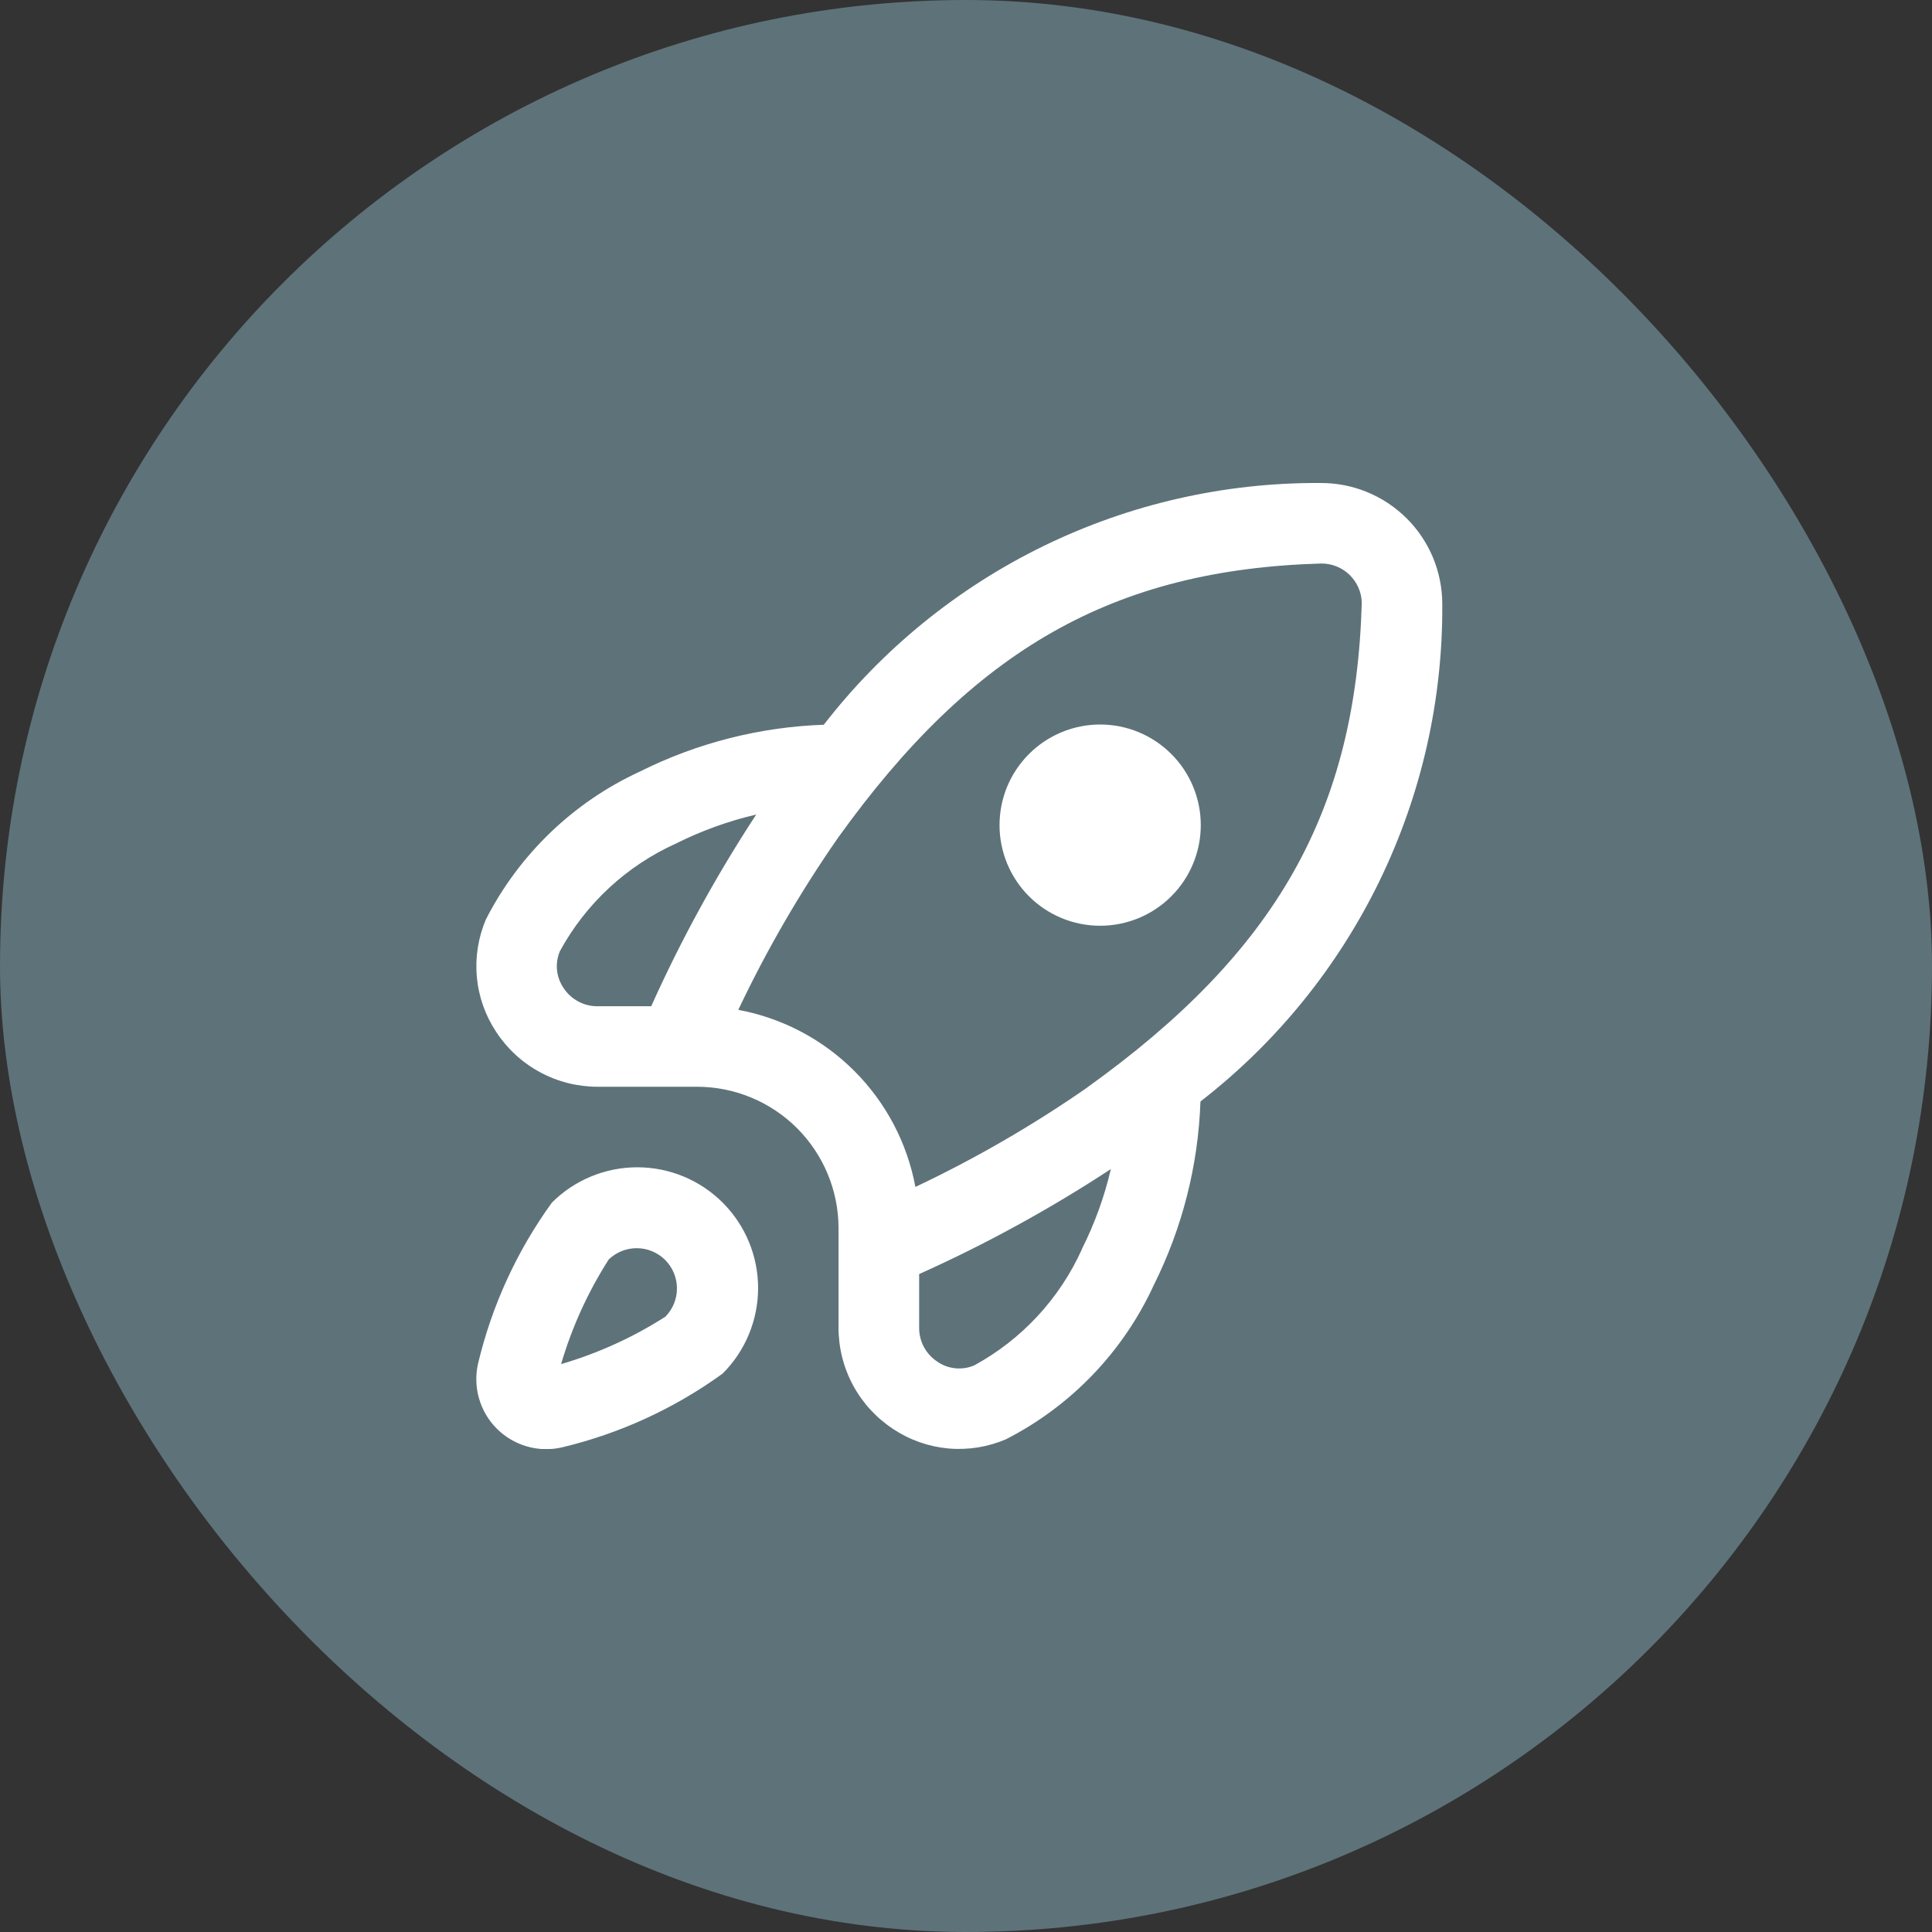
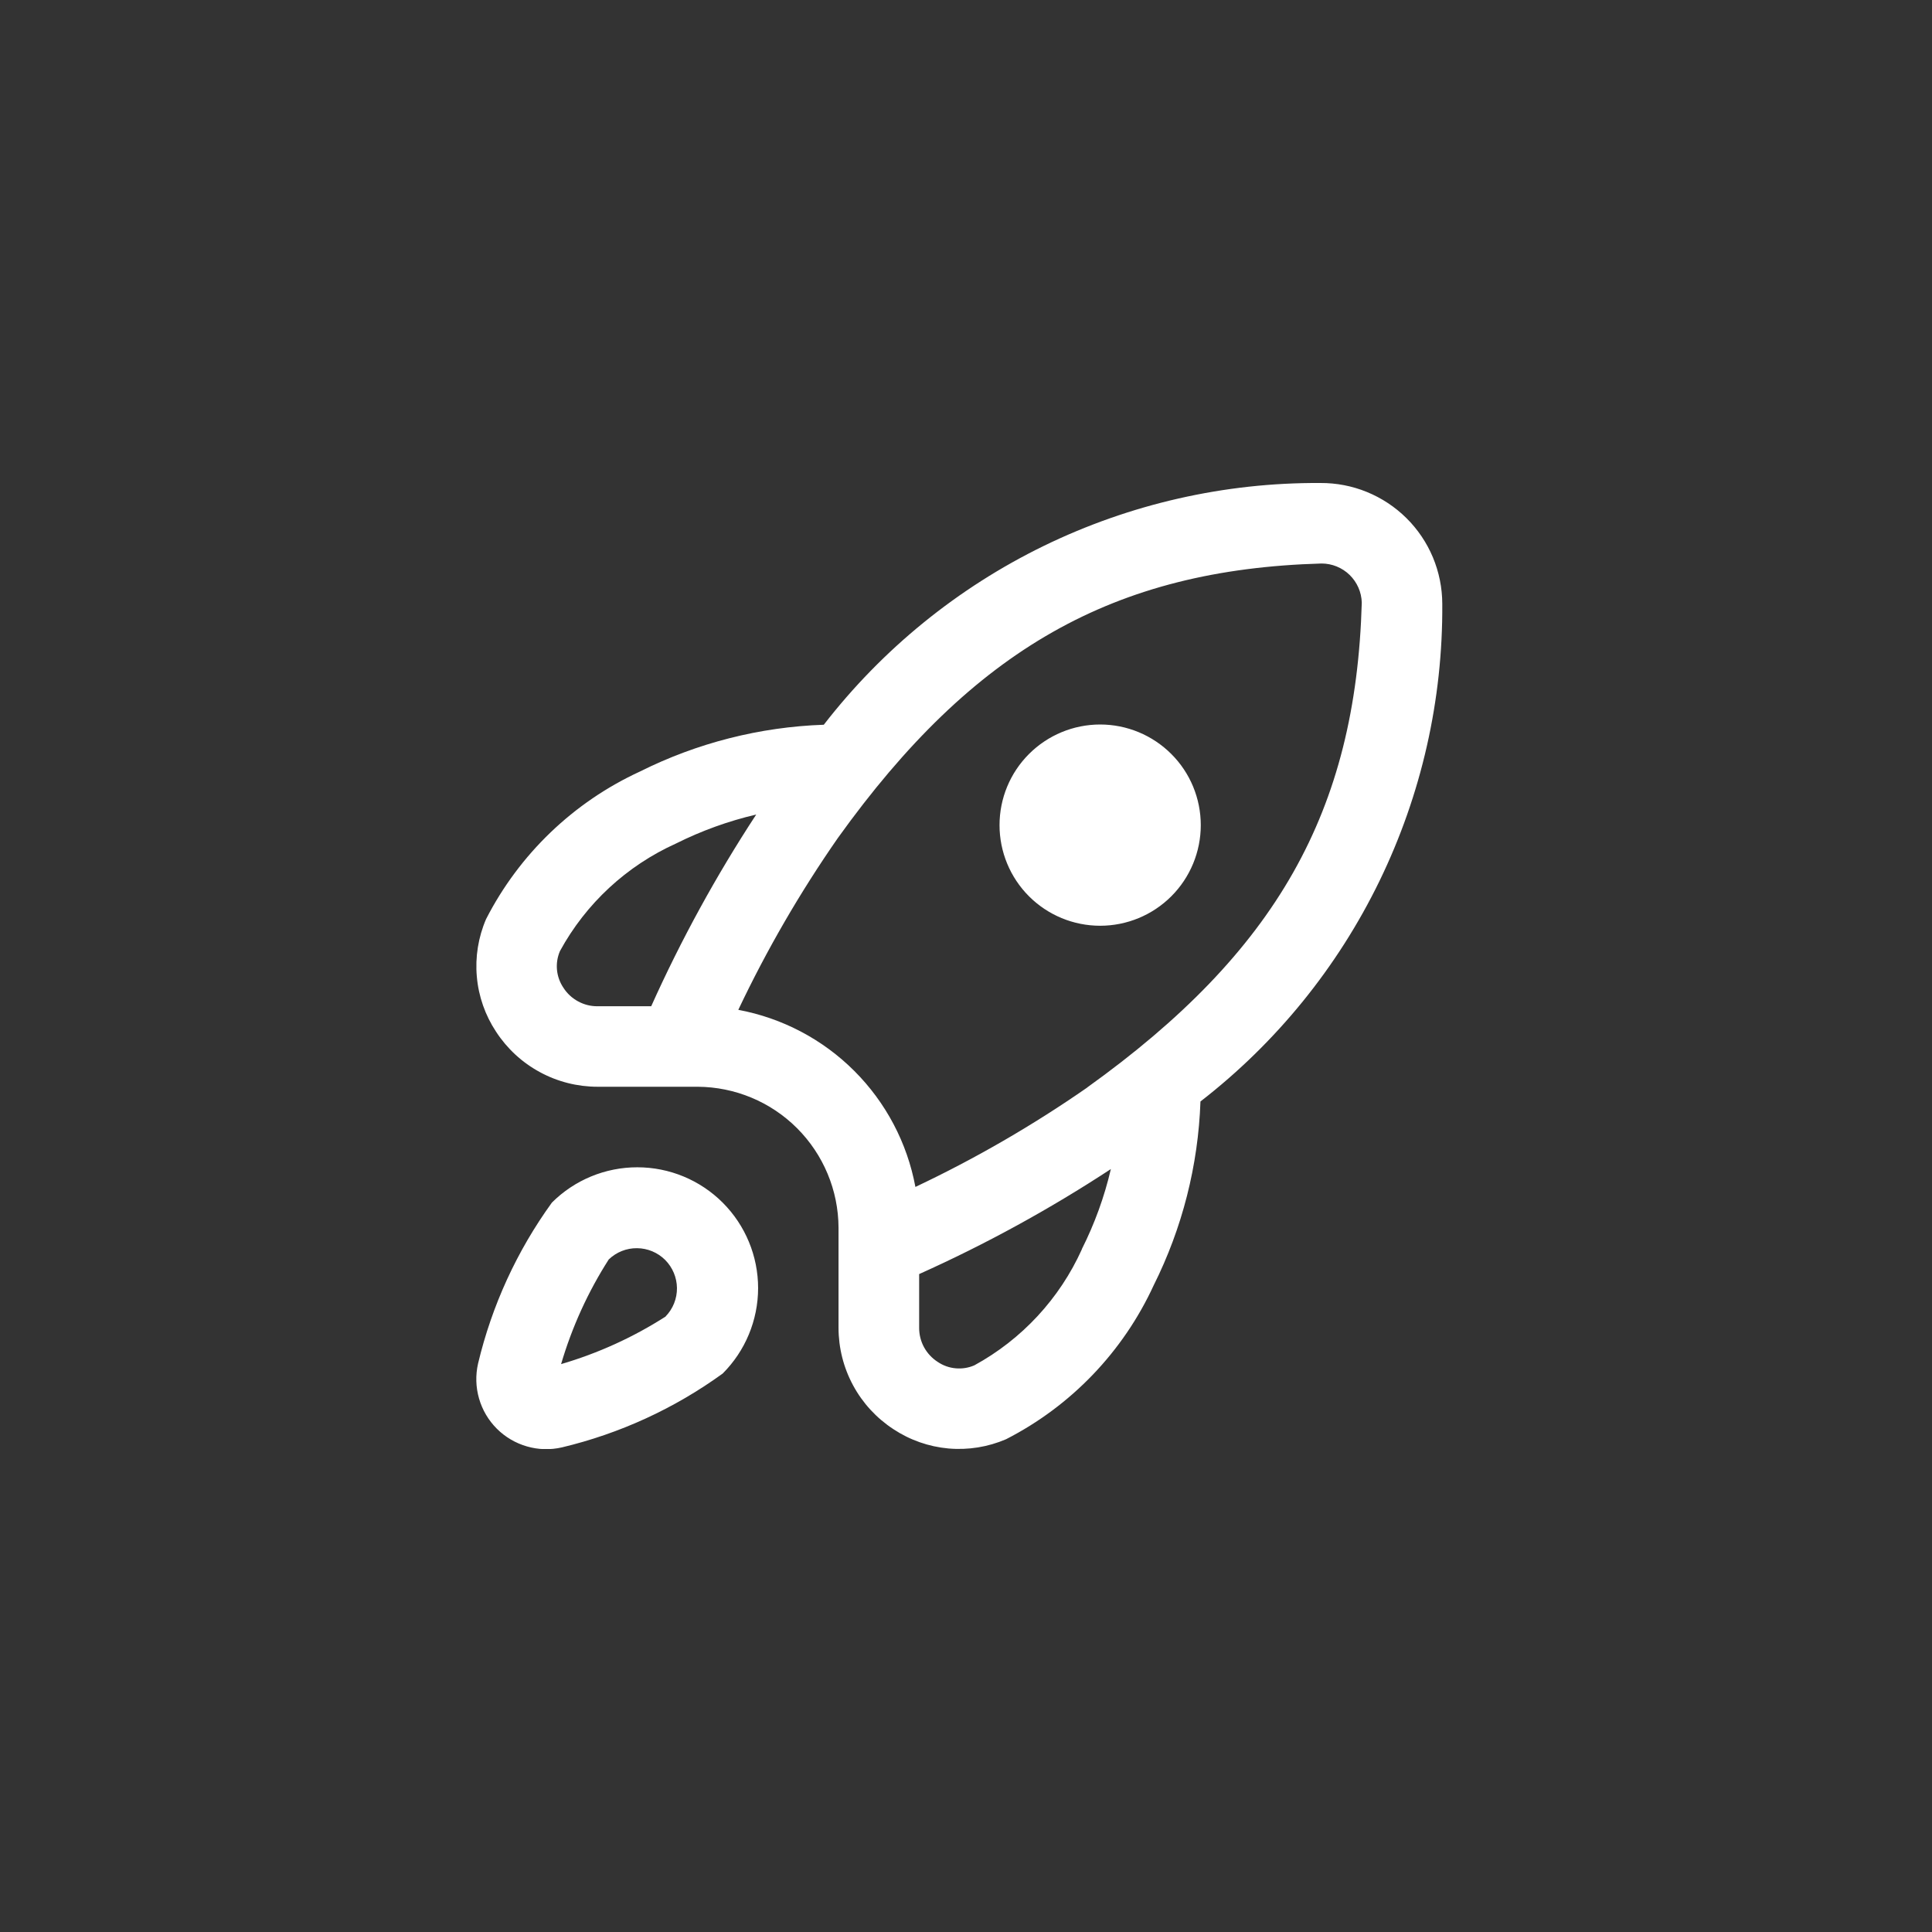
<svg xmlns="http://www.w3.org/2000/svg" width="48" height="48" viewBox="0 0 48 48" fill="none">
  <rect x="0" y="0" width="48" height="48" fill="#333333" stroke="none" />
-   <rect width="48" height="48" rx="24" fill="#B2EBFF" fill-opacity="0.34" />
  <g clip-path="url(#clip0_1395_2873)">
    <path d="M13.712 29.878C12.843 31.078 12.22 32.437 11.877 33.878C11.812 34.165 11.82 34.464 11.902 34.747C11.983 35.029 12.135 35.287 12.343 35.495C12.551 35.703 12.809 35.855 13.092 35.936C13.374 36.018 13.673 36.026 13.96 35.96C15.399 35.617 16.756 34.994 17.954 34.126C18.517 33.564 18.834 32.8 18.835 32.004C18.835 31.208 18.52 30.445 17.957 29.881C17.395 29.318 16.631 29.001 15.835 29.001C15.039 29 14.275 29.316 13.712 29.878ZM16.54 32.707C15.734 33.224 14.859 33.622 13.94 33.891C14.21 32.973 14.608 32.097 15.124 31.291C15.313 31.109 15.565 31.008 15.827 31.011C16.09 31.013 16.34 31.118 16.526 31.303C16.711 31.489 16.816 31.74 16.819 32.002C16.821 32.264 16.72 32.517 16.538 32.705L16.54 32.707ZM29.833 20.5C29.833 21.163 29.57 21.799 29.101 22.268C28.632 22.737 27.996 23 27.333 23C26.67 23 26.034 22.737 25.565 22.268C25.096 21.799 24.833 21.163 24.833 20.5C24.833 19.837 25.096 19.201 25.565 18.733C26.034 18.264 26.67 18 27.333 18C27.996 18 28.632 18.264 29.101 18.733C29.57 19.201 29.833 19.837 29.833 20.5ZM32.805 12C30.425 11.986 28.074 12.521 25.934 13.562C23.795 14.604 21.924 16.125 20.467 18.006C18.878 18.061 17.32 18.458 15.898 19.169C14.249 19.928 12.903 21.22 12.076 22.835C11.882 23.286 11.803 23.778 11.847 24.267C11.89 24.756 12.055 25.226 12.326 25.635C12.6 26.055 12.973 26.399 13.414 26.637C13.854 26.876 14.347 27 14.847 27H17.333C18.26 27.005 19.148 27.375 19.803 28.03C20.458 28.686 20.829 29.573 20.833 30.5V32.986C20.833 33.487 20.957 33.979 21.195 34.419C21.433 34.86 21.777 35.233 22.196 35.507C22.605 35.778 23.076 35.943 23.564 35.987C24.053 36.03 24.545 35.951 24.996 35.757C26.612 34.93 27.903 33.584 28.662 31.935C29.373 30.514 29.77 28.955 29.825 27.366C31.71 25.906 33.232 24.03 34.274 21.886C35.316 19.741 35.85 17.385 35.833 15C35.832 14.604 35.752 14.212 35.6 13.847C35.447 13.482 35.223 13.15 34.942 12.872C34.66 12.593 34.327 12.373 33.96 12.223C33.594 12.073 33.201 11.998 32.805 12ZM16.179 25H14.847C14.678 25.002 14.511 24.96 14.363 24.879C14.214 24.799 14.088 24.682 13.997 24.539C13.908 24.407 13.853 24.254 13.838 24.095C13.823 23.936 13.849 23.776 13.912 23.629C14.556 22.448 15.569 21.51 16.795 20.957C17.429 20.64 18.098 20.398 18.788 20.237C17.794 21.754 16.922 23.346 16.179 25ZM26.879 31.038C26.326 32.264 25.388 33.276 24.208 33.921C24.061 33.985 23.901 34.01 23.742 33.995C23.582 33.981 23.43 33.926 23.297 33.836C23.155 33.745 23.038 33.619 22.957 33.471C22.876 33.322 22.835 33.155 22.836 32.986V31.654C24.49 30.912 26.083 30.039 27.599 29.045C27.438 29.736 27.195 30.405 26.876 31.038H26.879ZM27.014 27.018C25.661 27.958 24.232 28.785 22.743 29.489C22.54 28.397 22.011 27.393 21.225 26.607C20.44 25.822 19.435 25.293 18.343 25.089C19.048 23.601 19.875 22.174 20.815 20.822C24.183 16.124 27.673 14.147 32.833 14C33.093 14 33.344 14.102 33.53 14.283C33.717 14.465 33.826 14.712 33.833 14.972C33.686 20.16 31.709 23.65 27.011 27.018H27.014Z" fill="white" />
  </g>
  <defs>
    <clipPath id="clip0_1395_2873">
      <rect width="24" height="24" fill="white" transform="translate(11.833 12)" />
    </clipPath>
  </defs>
</svg>